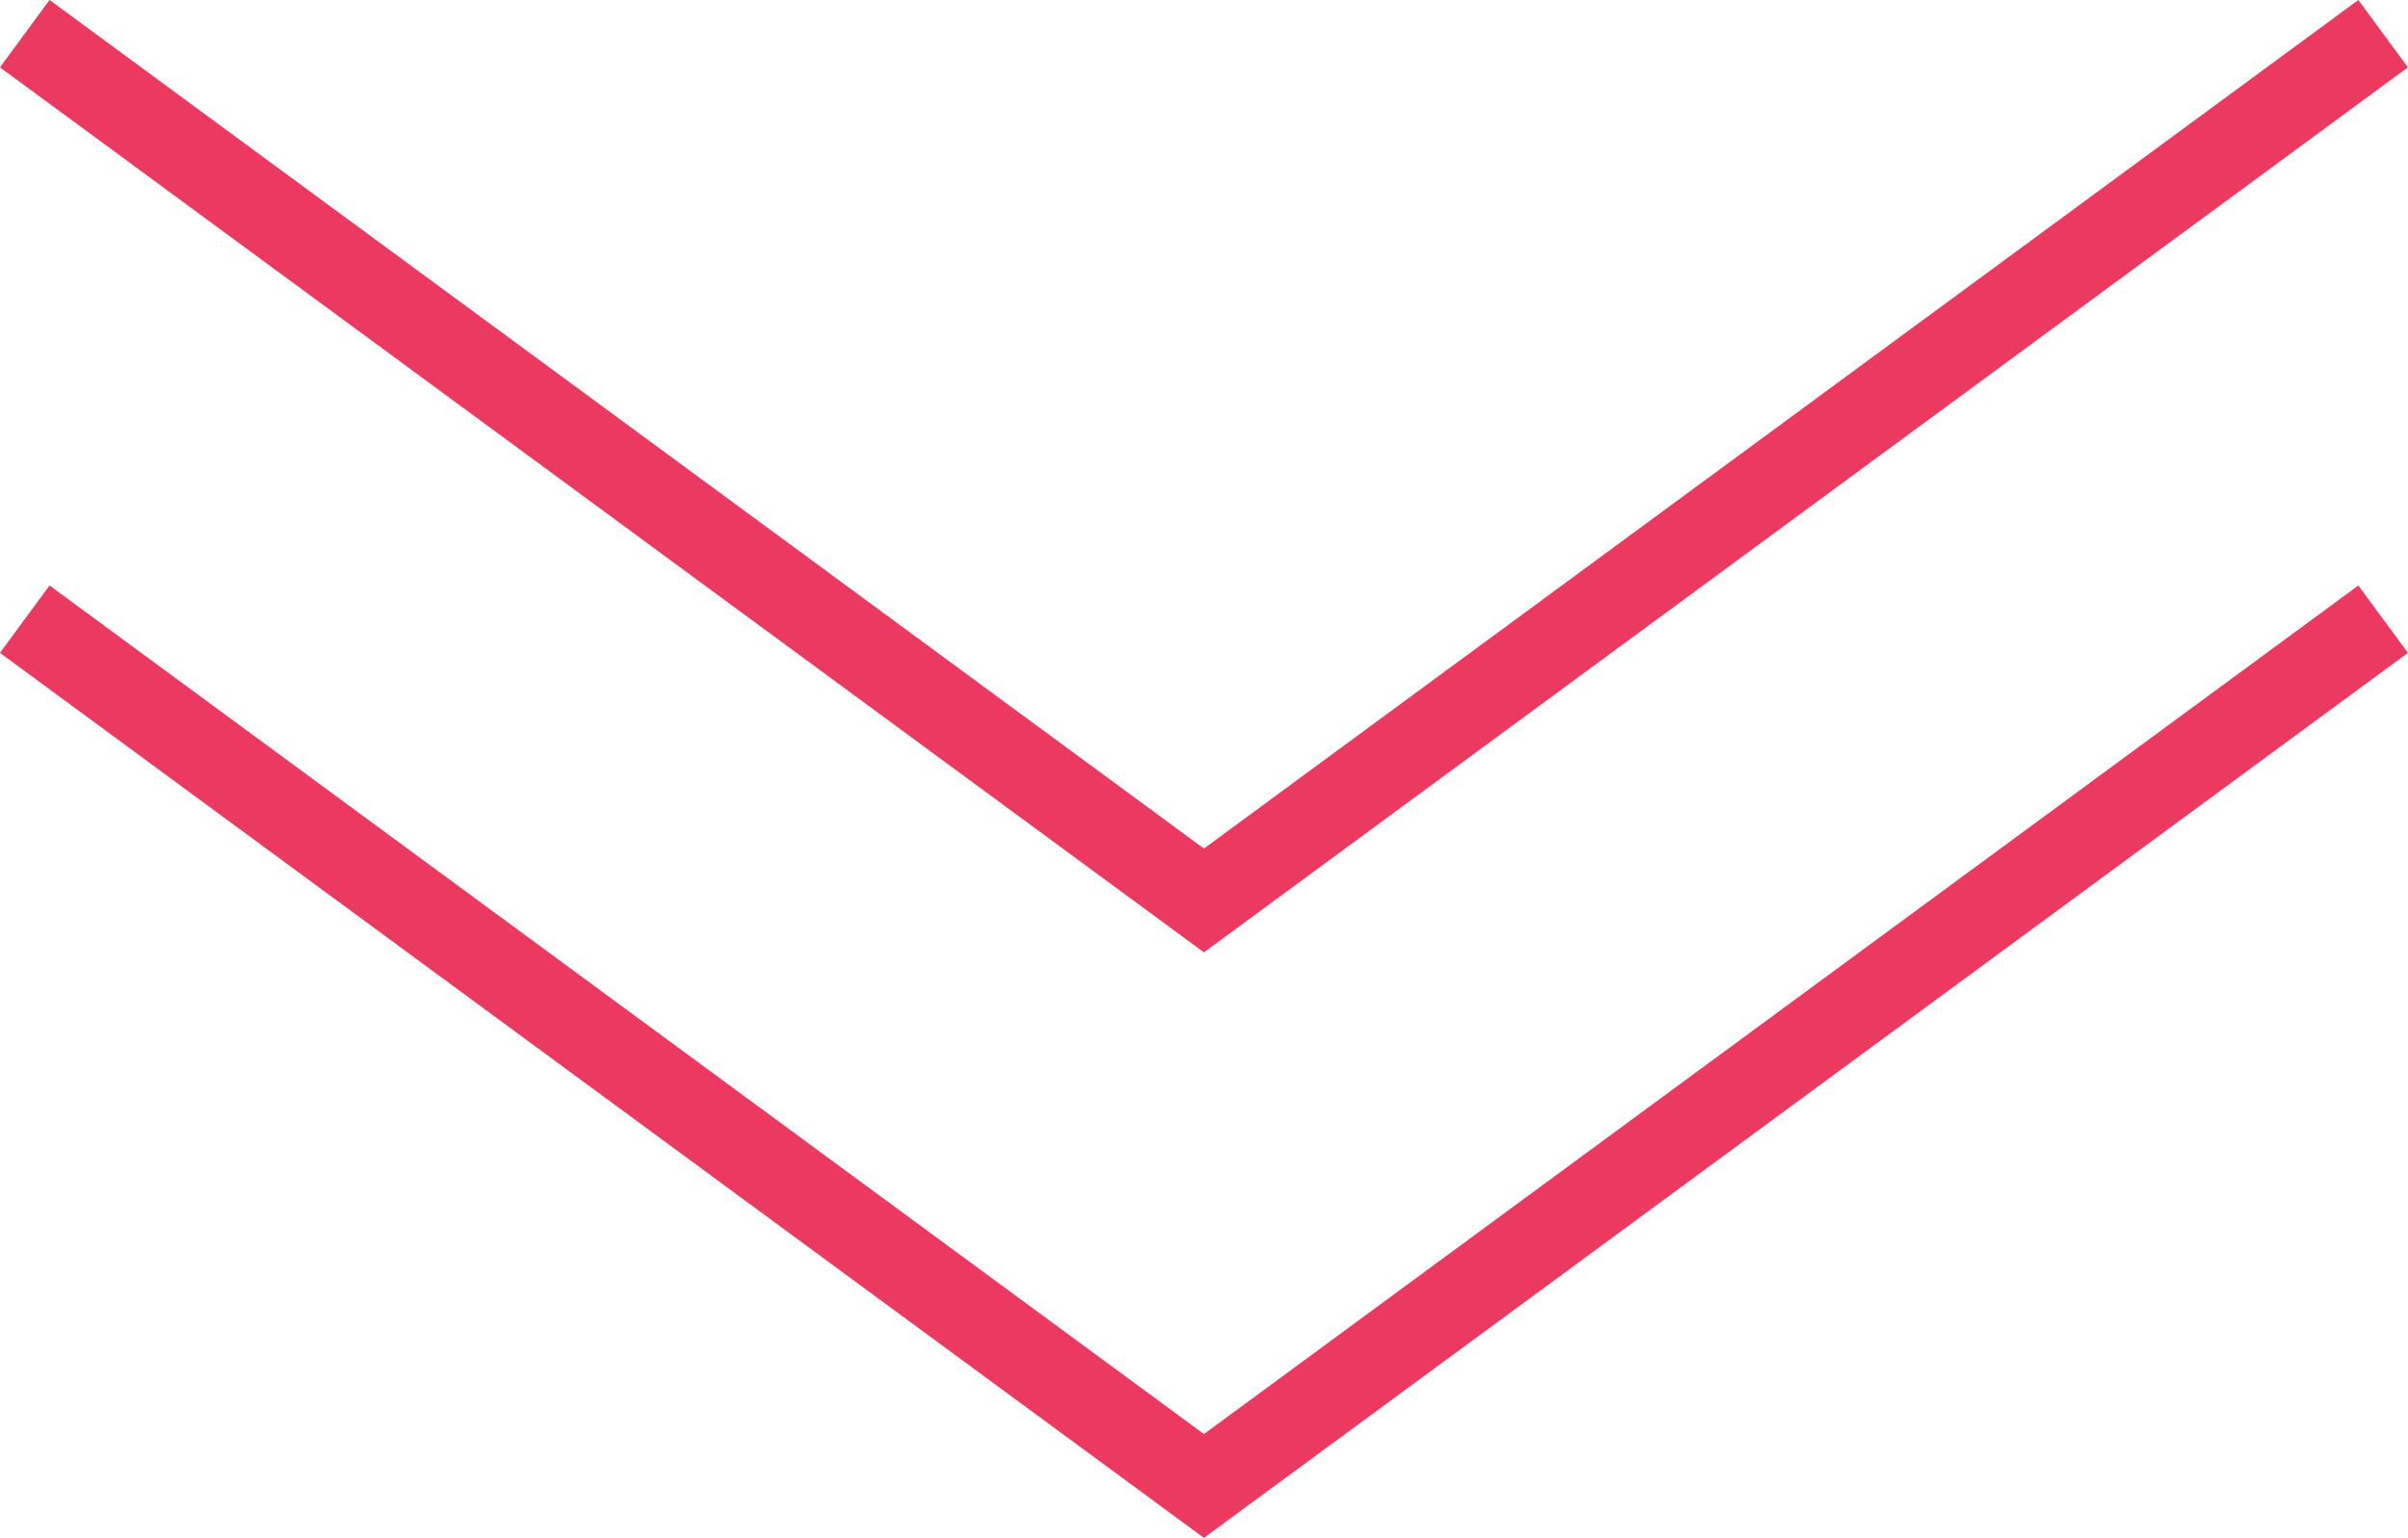
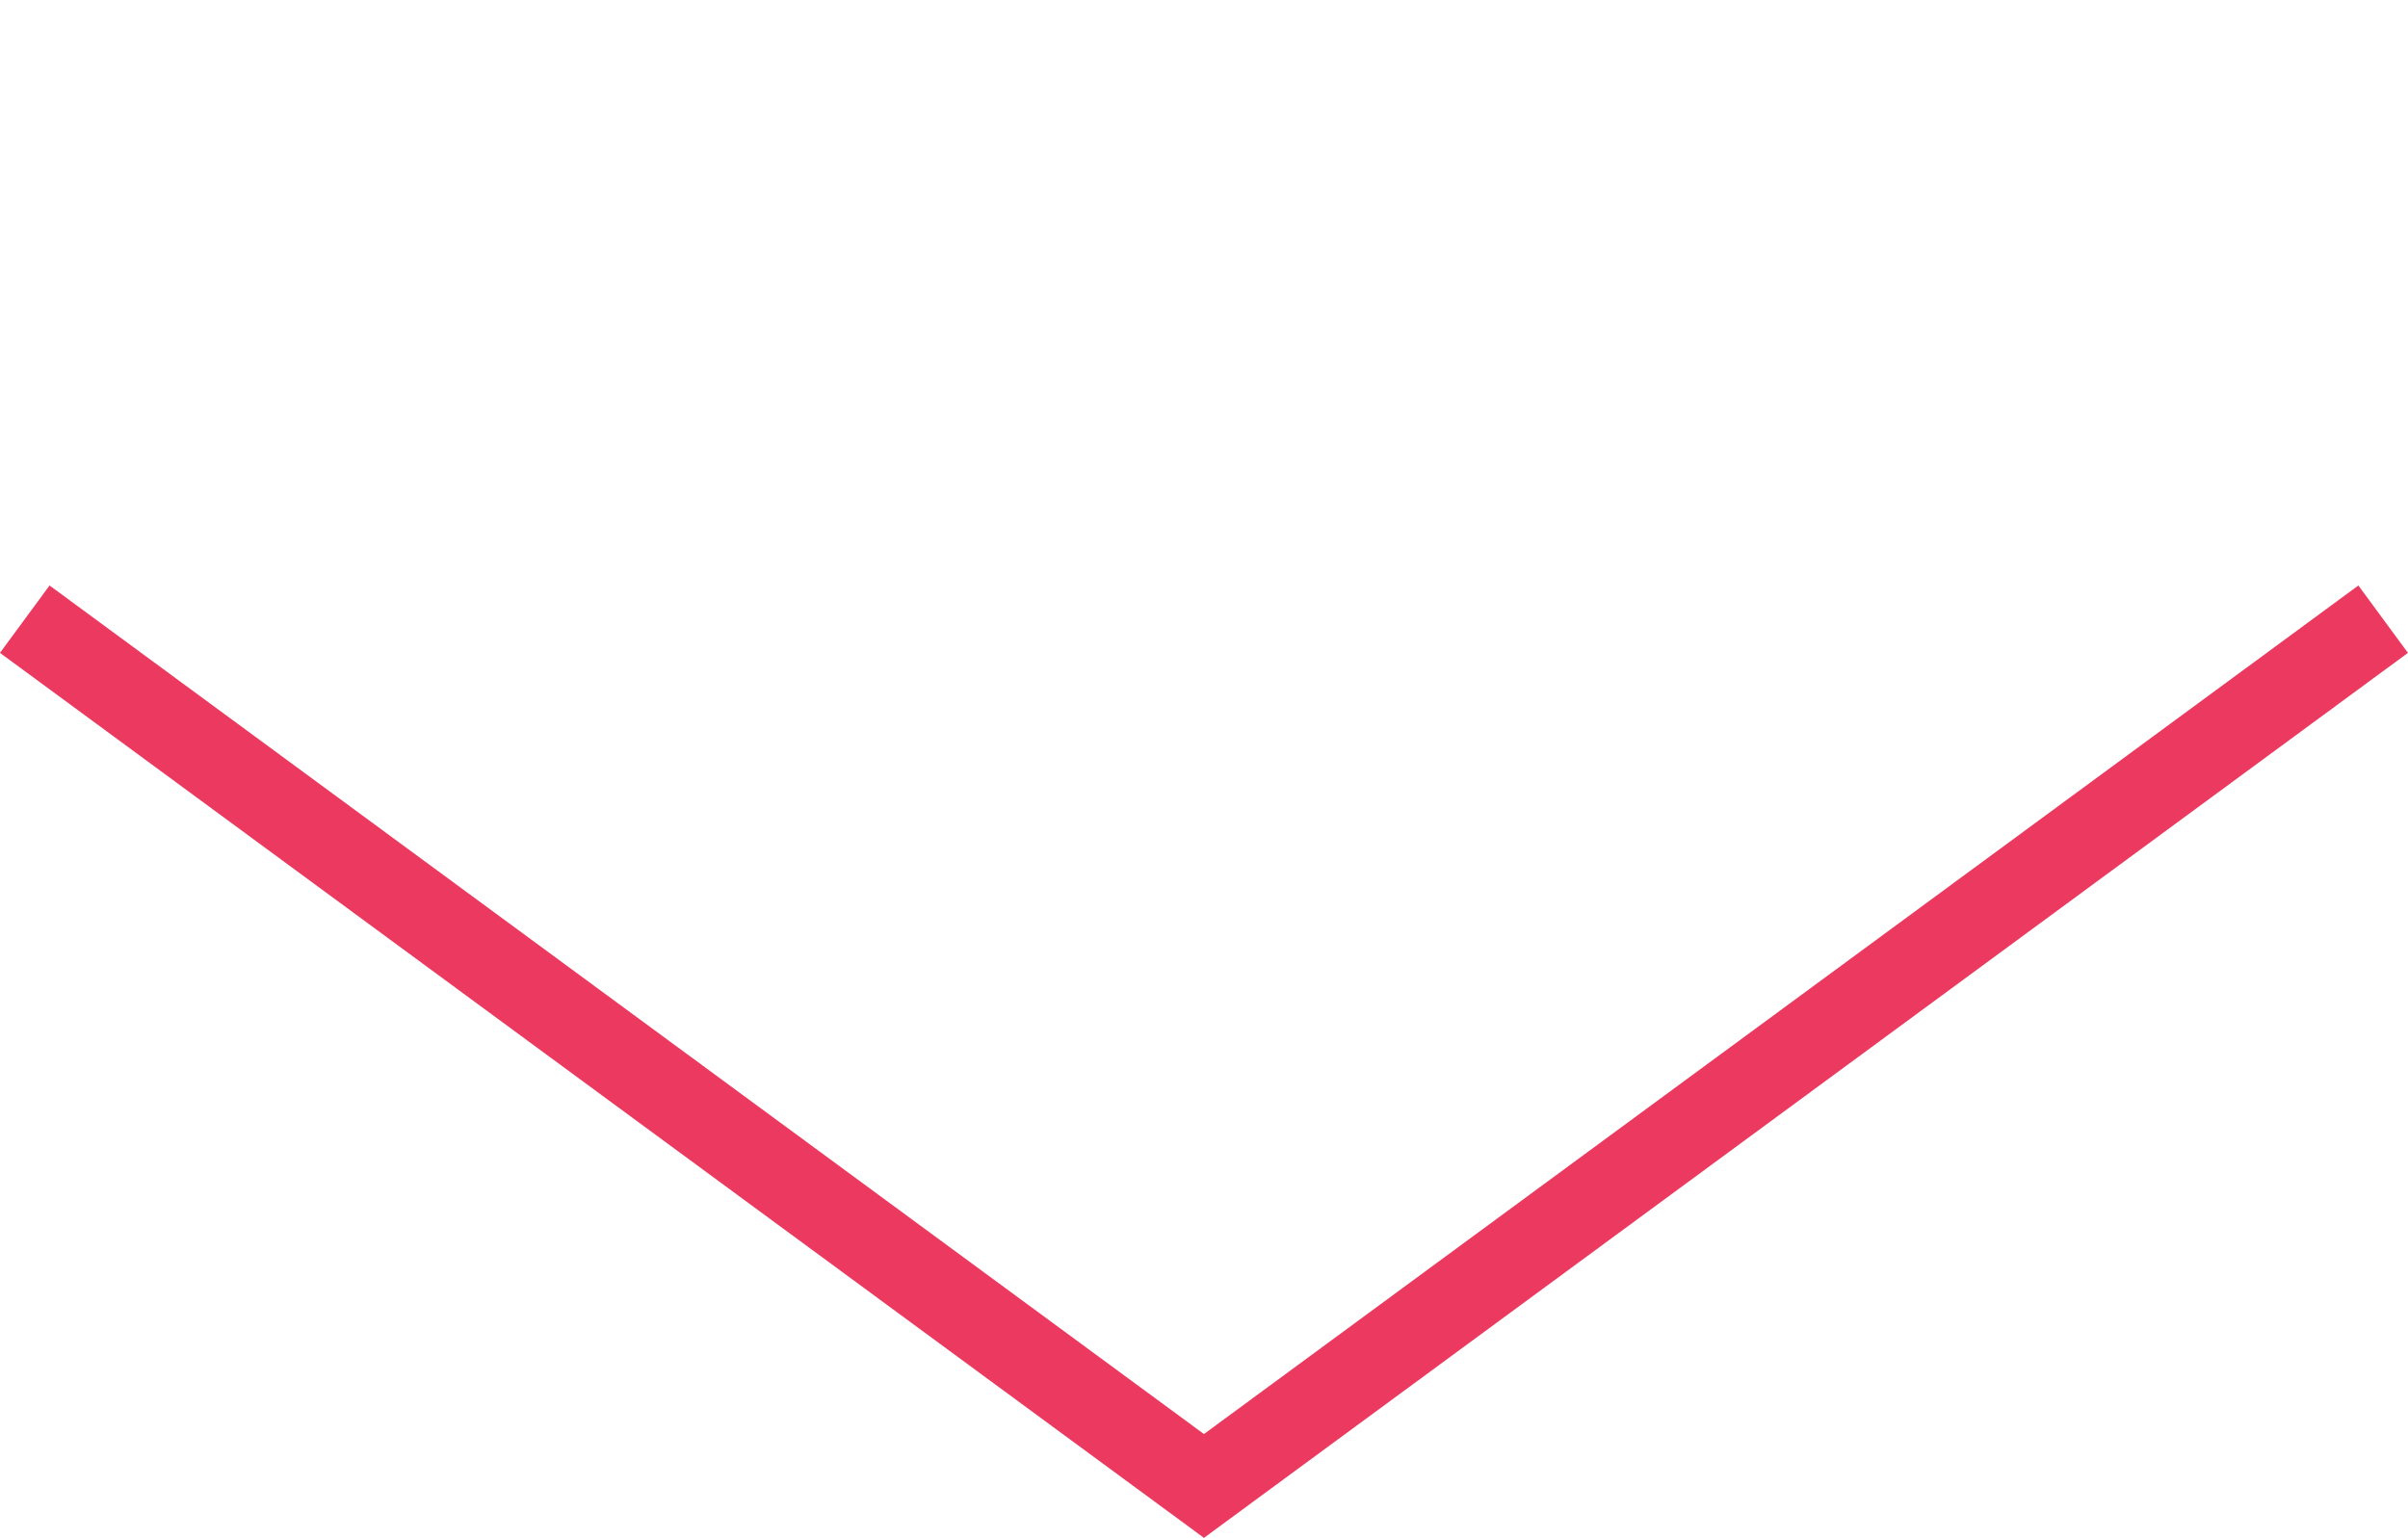
<svg xmlns="http://www.w3.org/2000/svg" width="57.568" height="36.771" viewBox="0 0 57.568 36.771">
  <g transform="translate(-654.216 -2105.478)">
-     <path d="M-13126.891-9297.639l28.191,20.725,28.191-20.725" transform="translate(13781.699 11403.922)" fill="none" stroke="#ec395f" stroke-width="2" />
    <path d="M-13126.891-9297.639l28.191,20.725,28.191-20.725" transform="translate(13781.699 11417.922)" fill="none" stroke="#ec395f" stroke-width="2" />
  </g>
</svg>